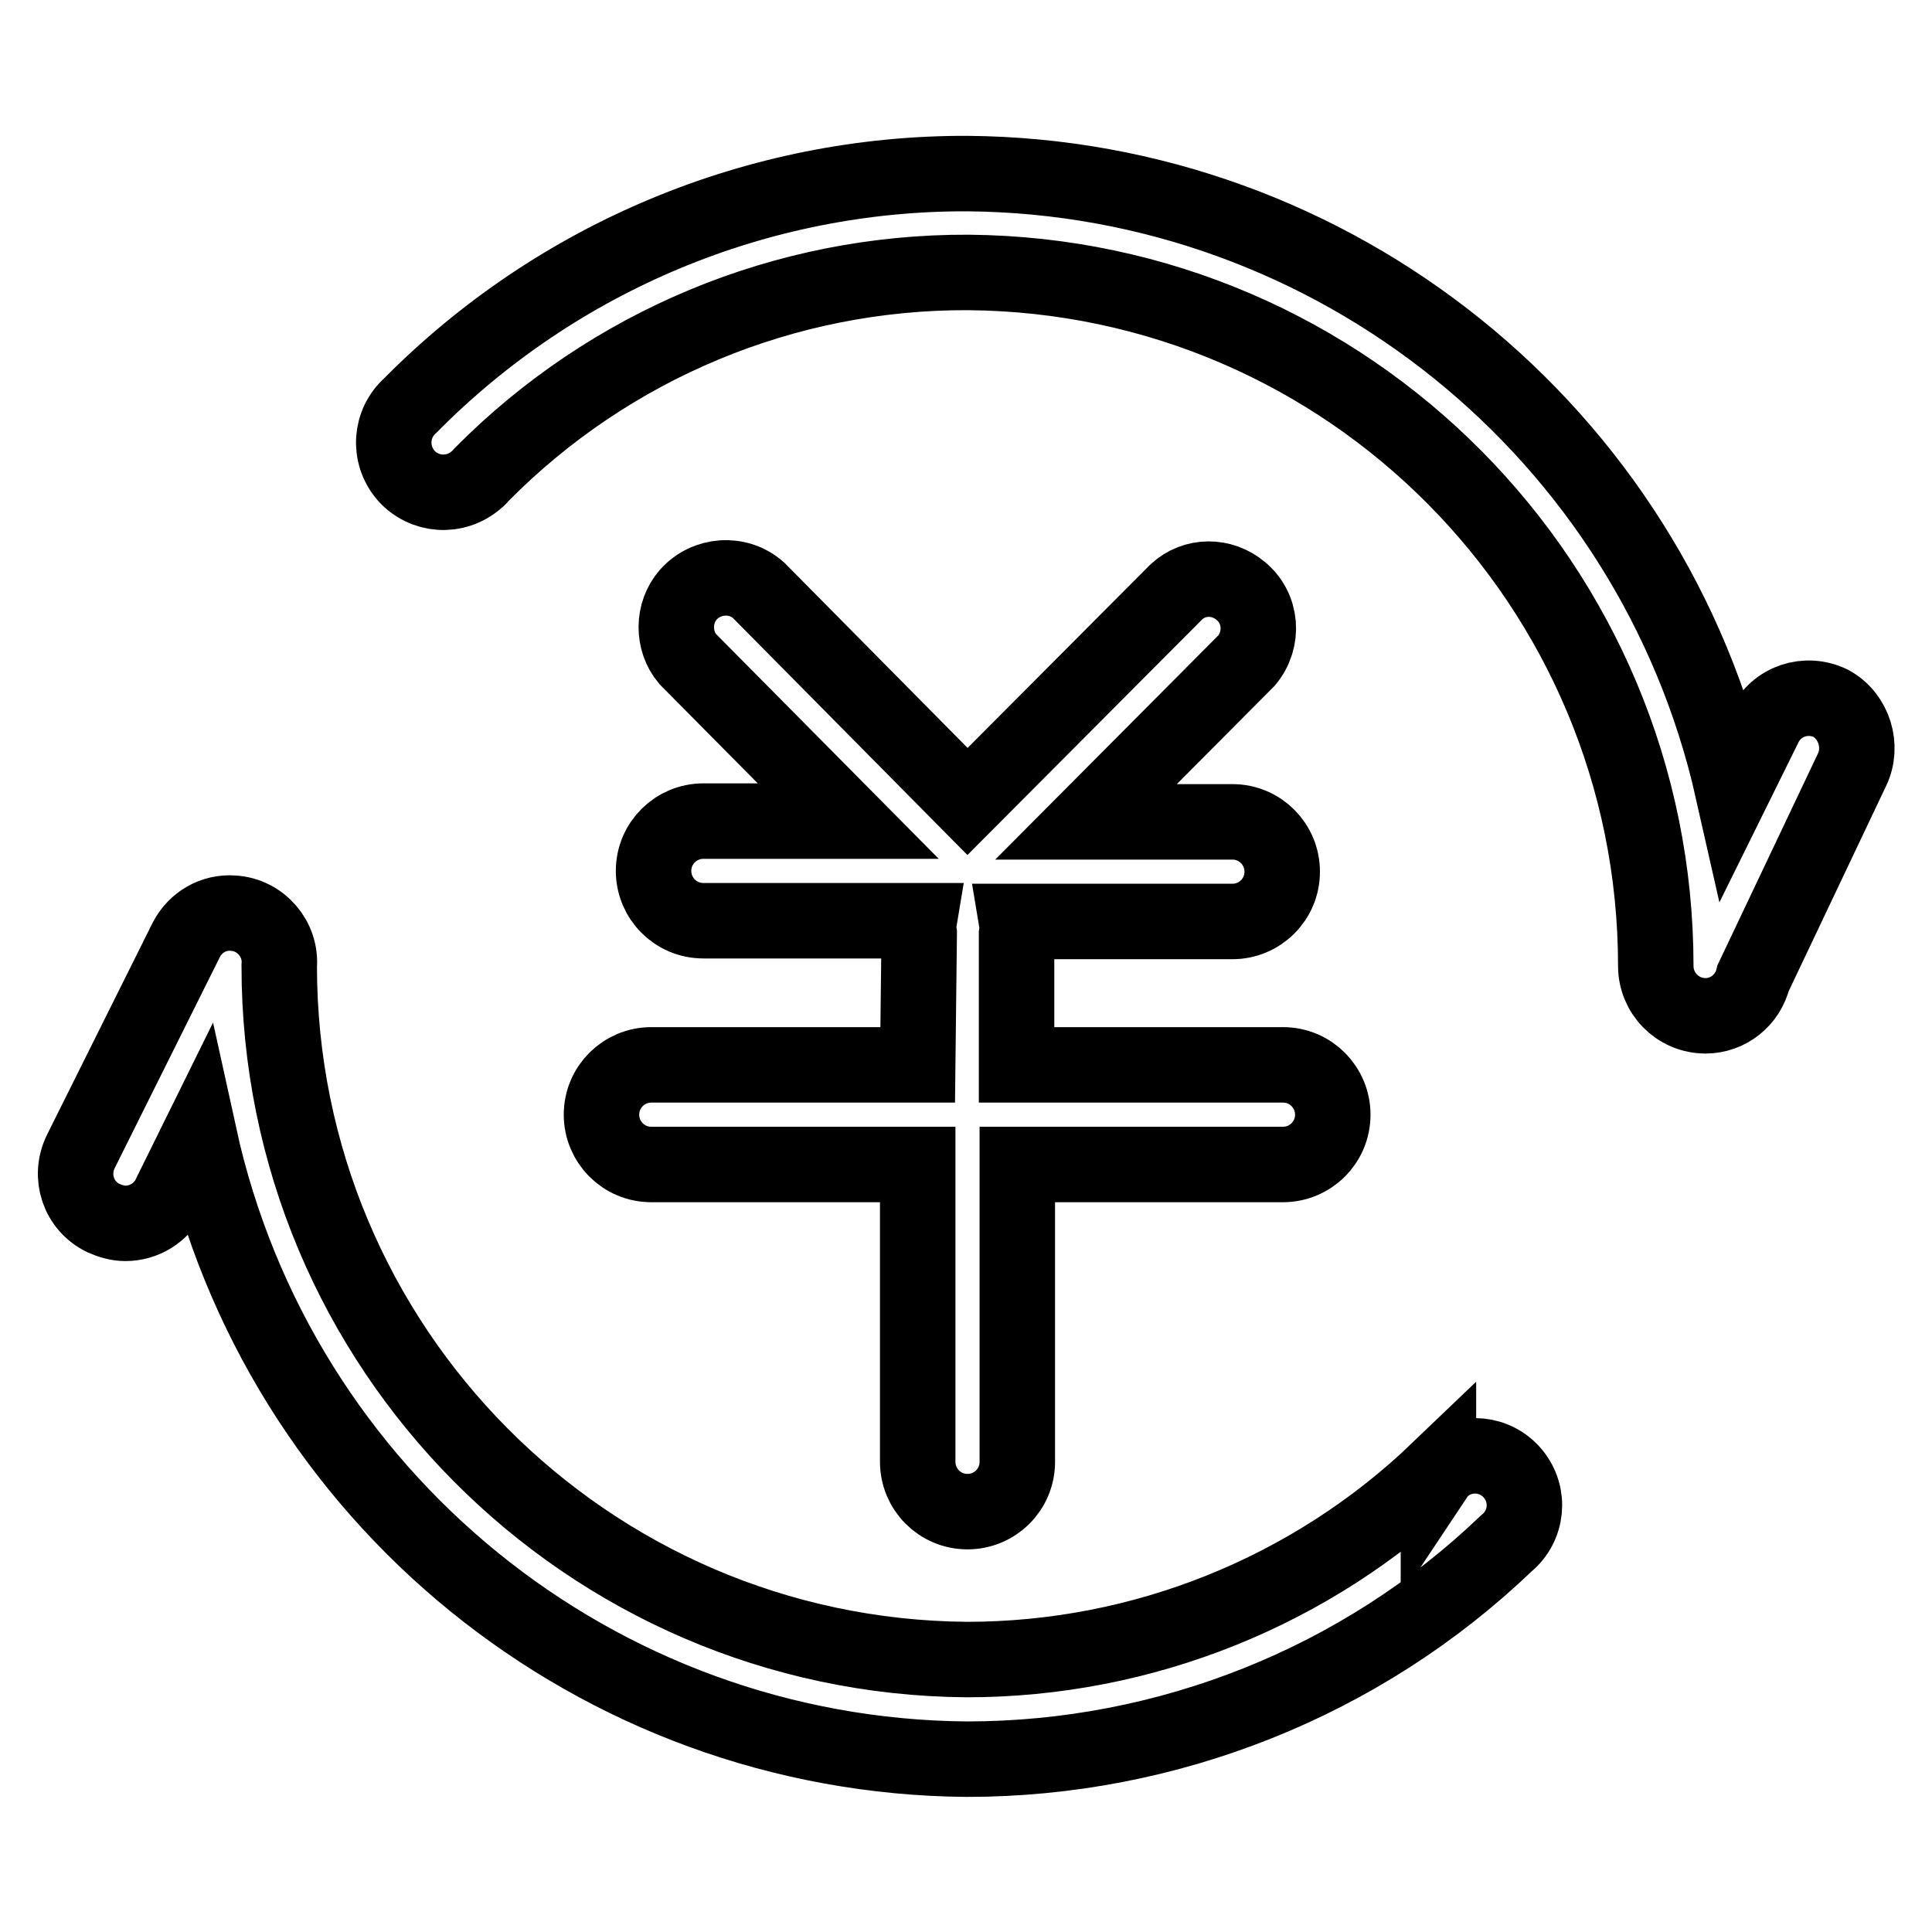
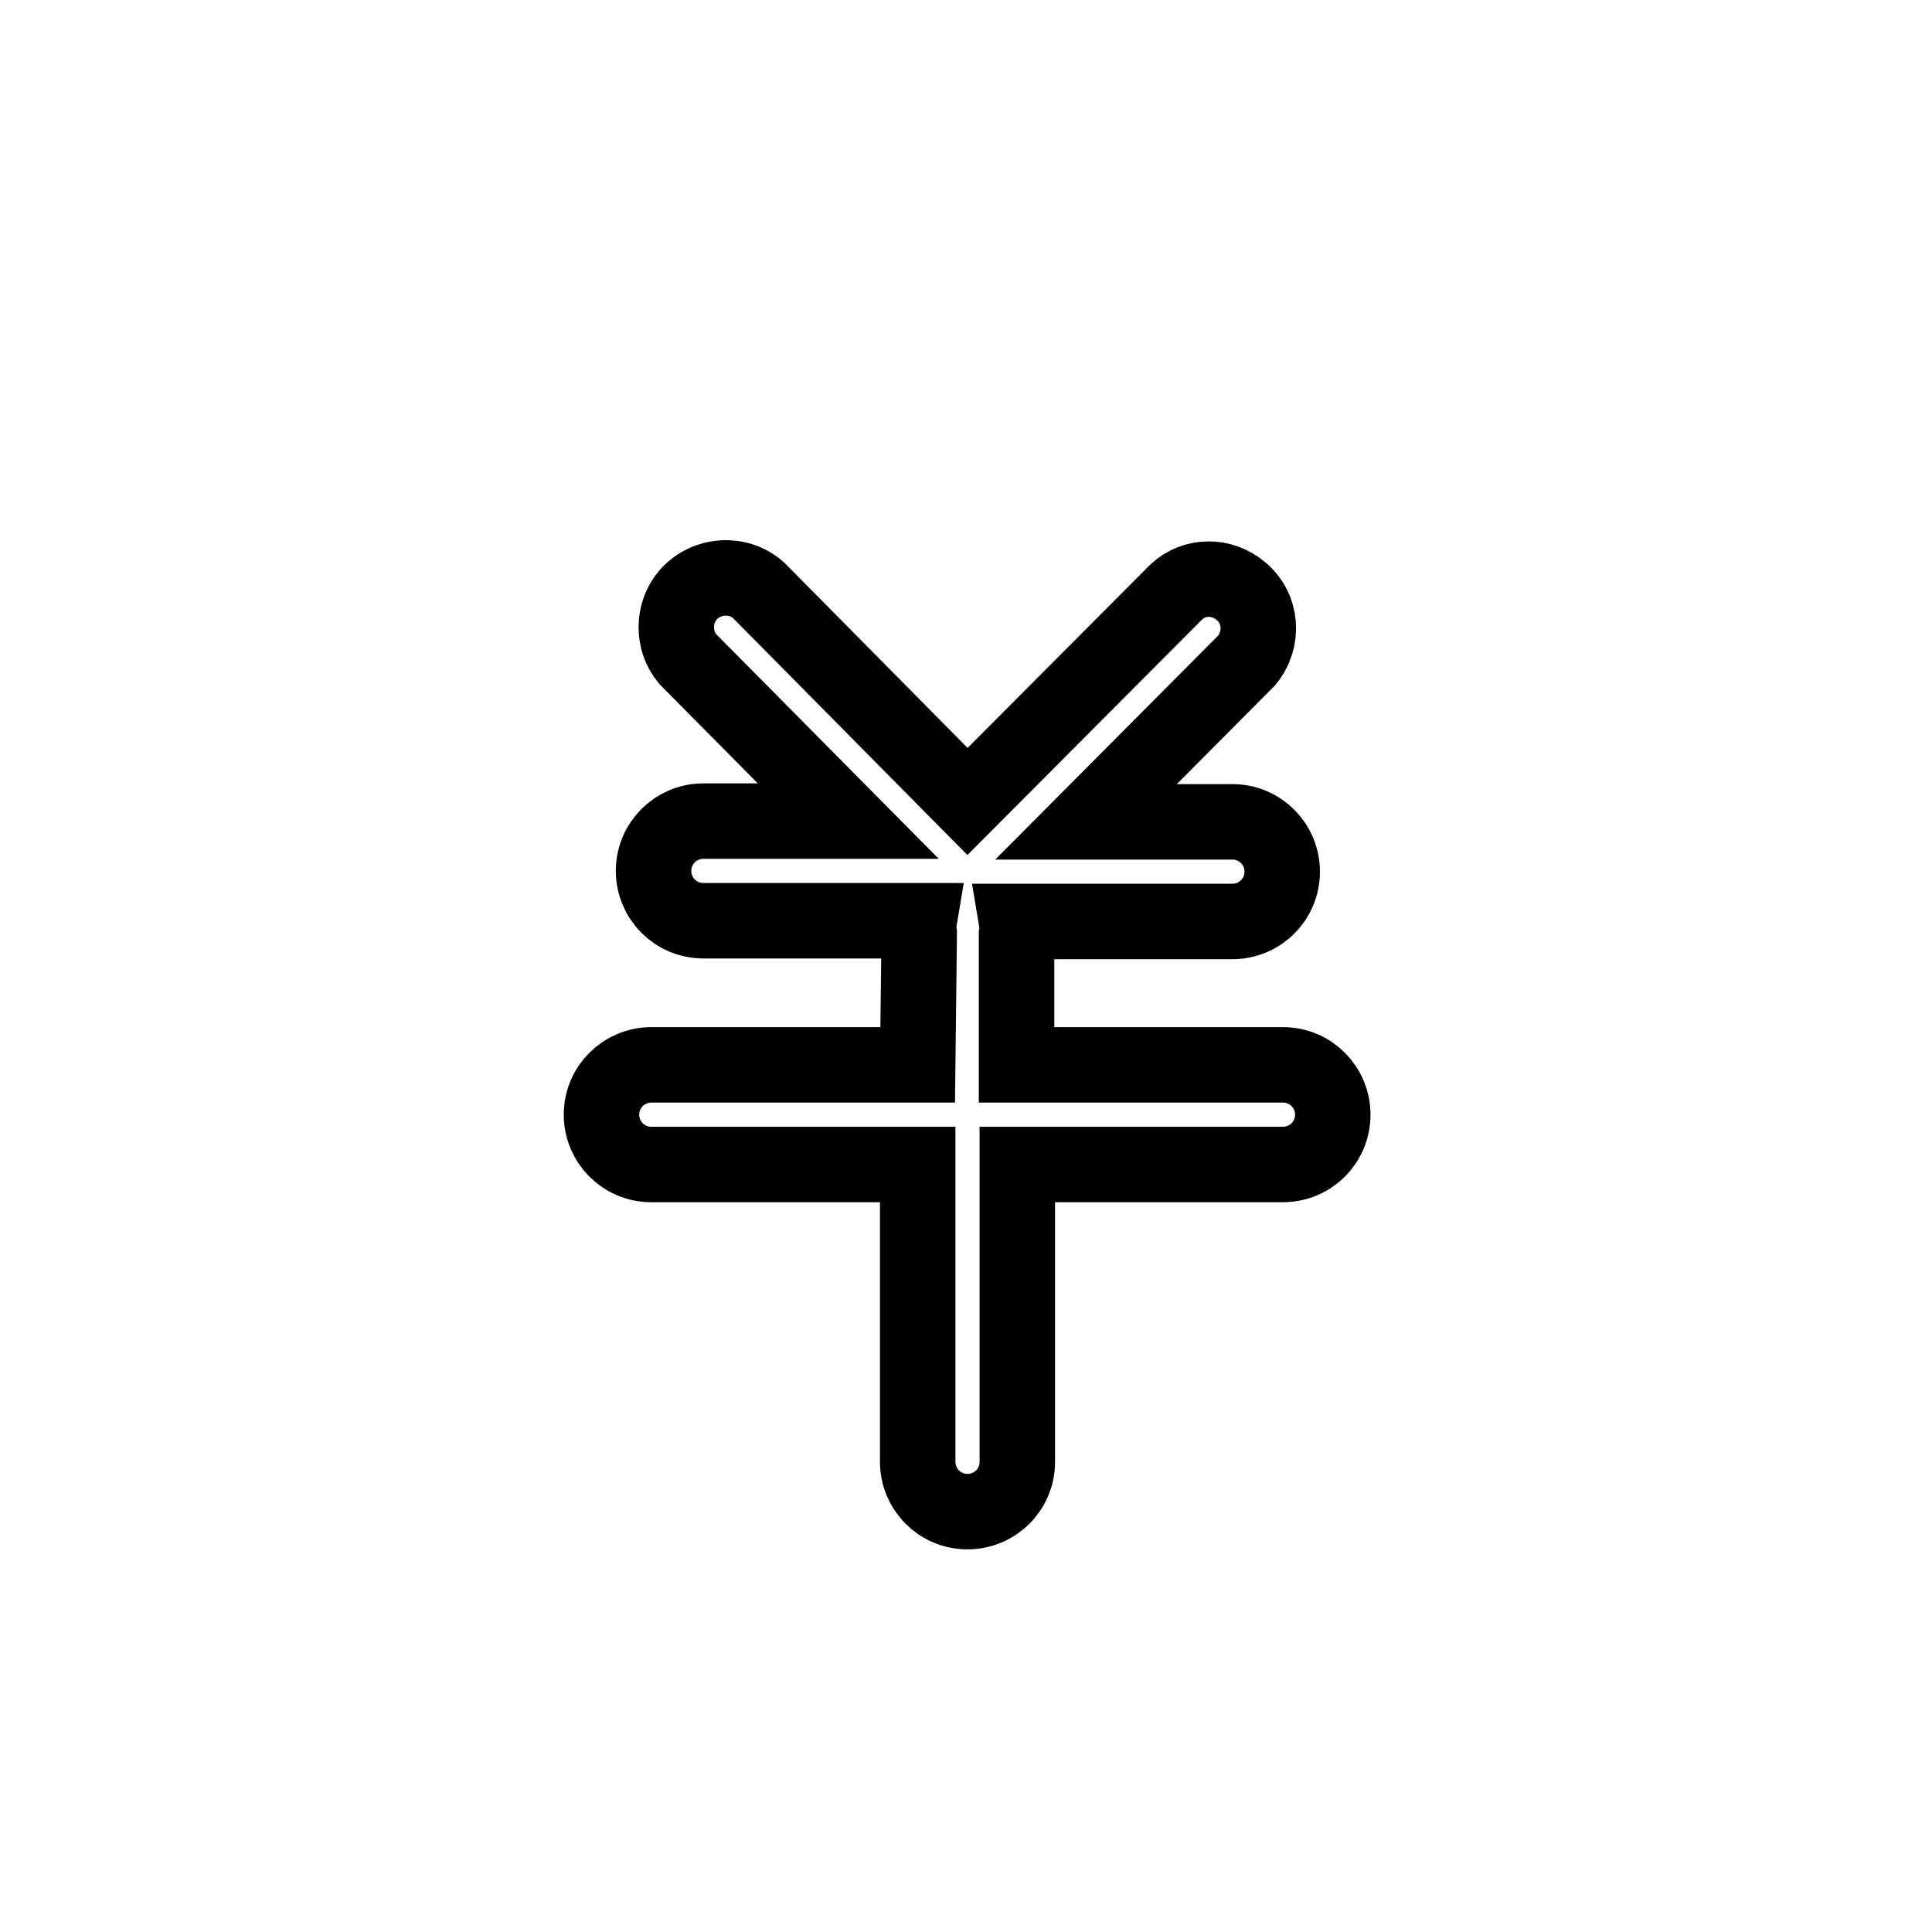
<svg xmlns="http://www.w3.org/2000/svg" version="1.1" x="0px" y="0px" viewBox="0 0 256 256" enable-background="new 0 0 256 256" xml:space="preserve">
  <g>
-     <path stroke-width="10" fill-opacity="0" stroke="#000000" d="M190.6,194.8c-16.8,16.1-39.2,25.1-62.5,25.1c-50.4-0.4-91.1-41.4-91.1-91.9c0.3-3.6-2.5-6.8-6.1-7 c-2.6-0.2-5,1.2-6.2,3.5l-14,28.1c-1.6,3.3-0.3,7.2,3,8.8c0,0,0,0,0,0c0.9,0.4,1.9,0.7,2.9,0.7c2.5,0,4.8-1.4,5.9-3.7l3.9-7.9 c10.5,47.9,52.7,82.2,101.7,82.6c26.6,0,52.3-10.2,71.5-28.6c2.8-2.3,3.2-6.4,0.9-9.2s-6.4-3.2-9.2-0.9c-0.3,0.2-0.5,0.4-0.7,0.7 V194.8z M242.6,93.2c-3.3-1.6-7.2-0.3-8.8,3c0,0,0,0,0,0l-4.2,8.5C218.9,57.3,176.8,23.4,128.2,23c-27.7-0.1-54.3,11-73.8,30.7 c-2.7,2.4-3,6.5-0.6,9.3c2.4,2.7,6.5,3,9.3,0.6c0.3-0.2,0.5-0.5,0.7-0.7c17-17.2,40.2-26.9,64.5-26.8c50.4,0.4,91.1,41.4,91.1,91.9 c0,3.6,2.9,6.6,6.6,6.6l0,0c3,0,5.6-2.1,6.3-5l13.1-27.6C246.9,98.9,245.7,94.9,242.6,93.2z" />
    <path stroke-width="10" fill-opacity="0" stroke="#000000" d="M121.6,141.1H86.3c-3.6,0-6.6,2.9-6.6,6.6c0,3.6,2.9,6.6,6.6,6.6h35.3v39.4c0,3.6,2.9,6.6,6.6,6.6 c3.6,0,6.6-2.9,6.6-6.6v-39.4H170c3.6,0,6.6-2.9,6.6-6.6c0-3.6-2.9-6.6-6.6-6.6h-35.3v-17.3c0.1-0.6,0.1-1.1,0-1.7h28.6 c3.6,0,6.6-2.9,6.6-6.6c0-3.6-2.9-6.6-6.6-6.6h-19.4l21.3-21.4c2.3-2.8,2-6.9-0.8-9.2c-2.5-2.1-6.1-2.1-8.5,0.1l-27.7,27.8 l-27.7-28c-2.7-2.4-6.9-2.1-9.3,0.6c-2.1,2.4-2.1,6.1-0.1,8.5l21.3,21.5H93.2c-3.6,0-6.6,2.9-6.6,6.6c0,3.6,2.9,6.6,6.6,6.6h28.6 c-0.1,0.6-0.1,1.1,0,1.7L121.6,141.1z" />
  </g>
</svg>